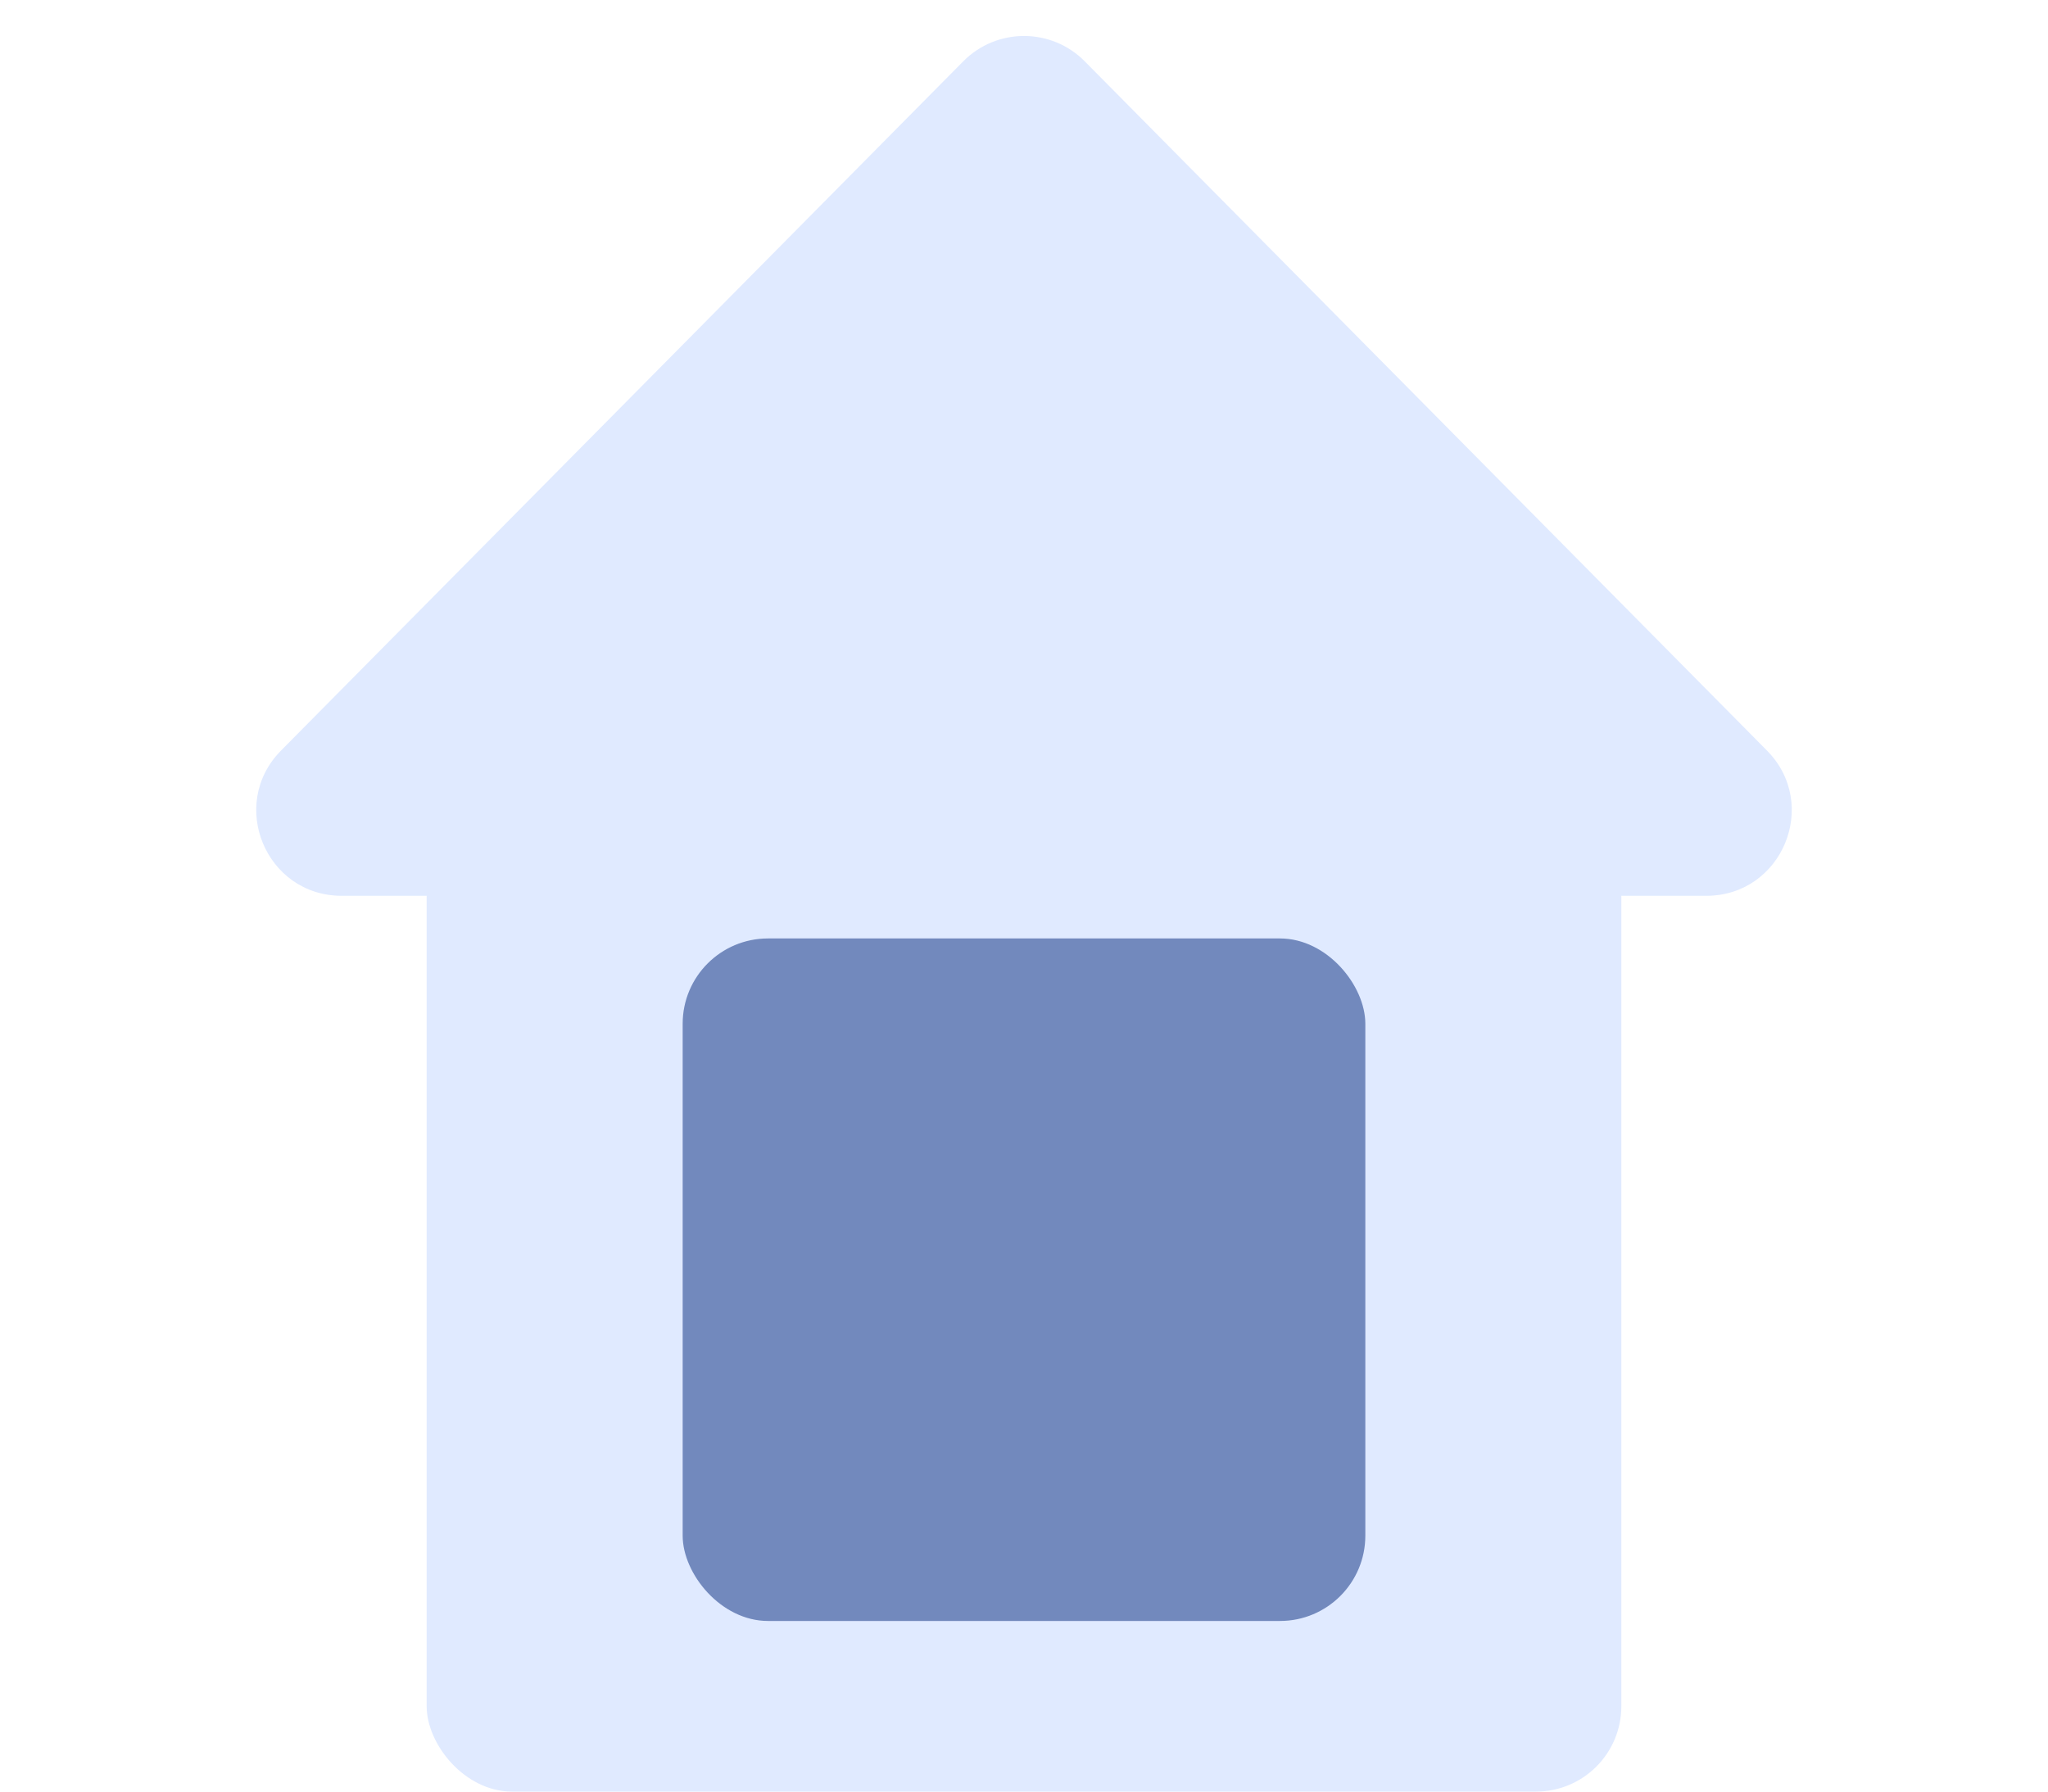
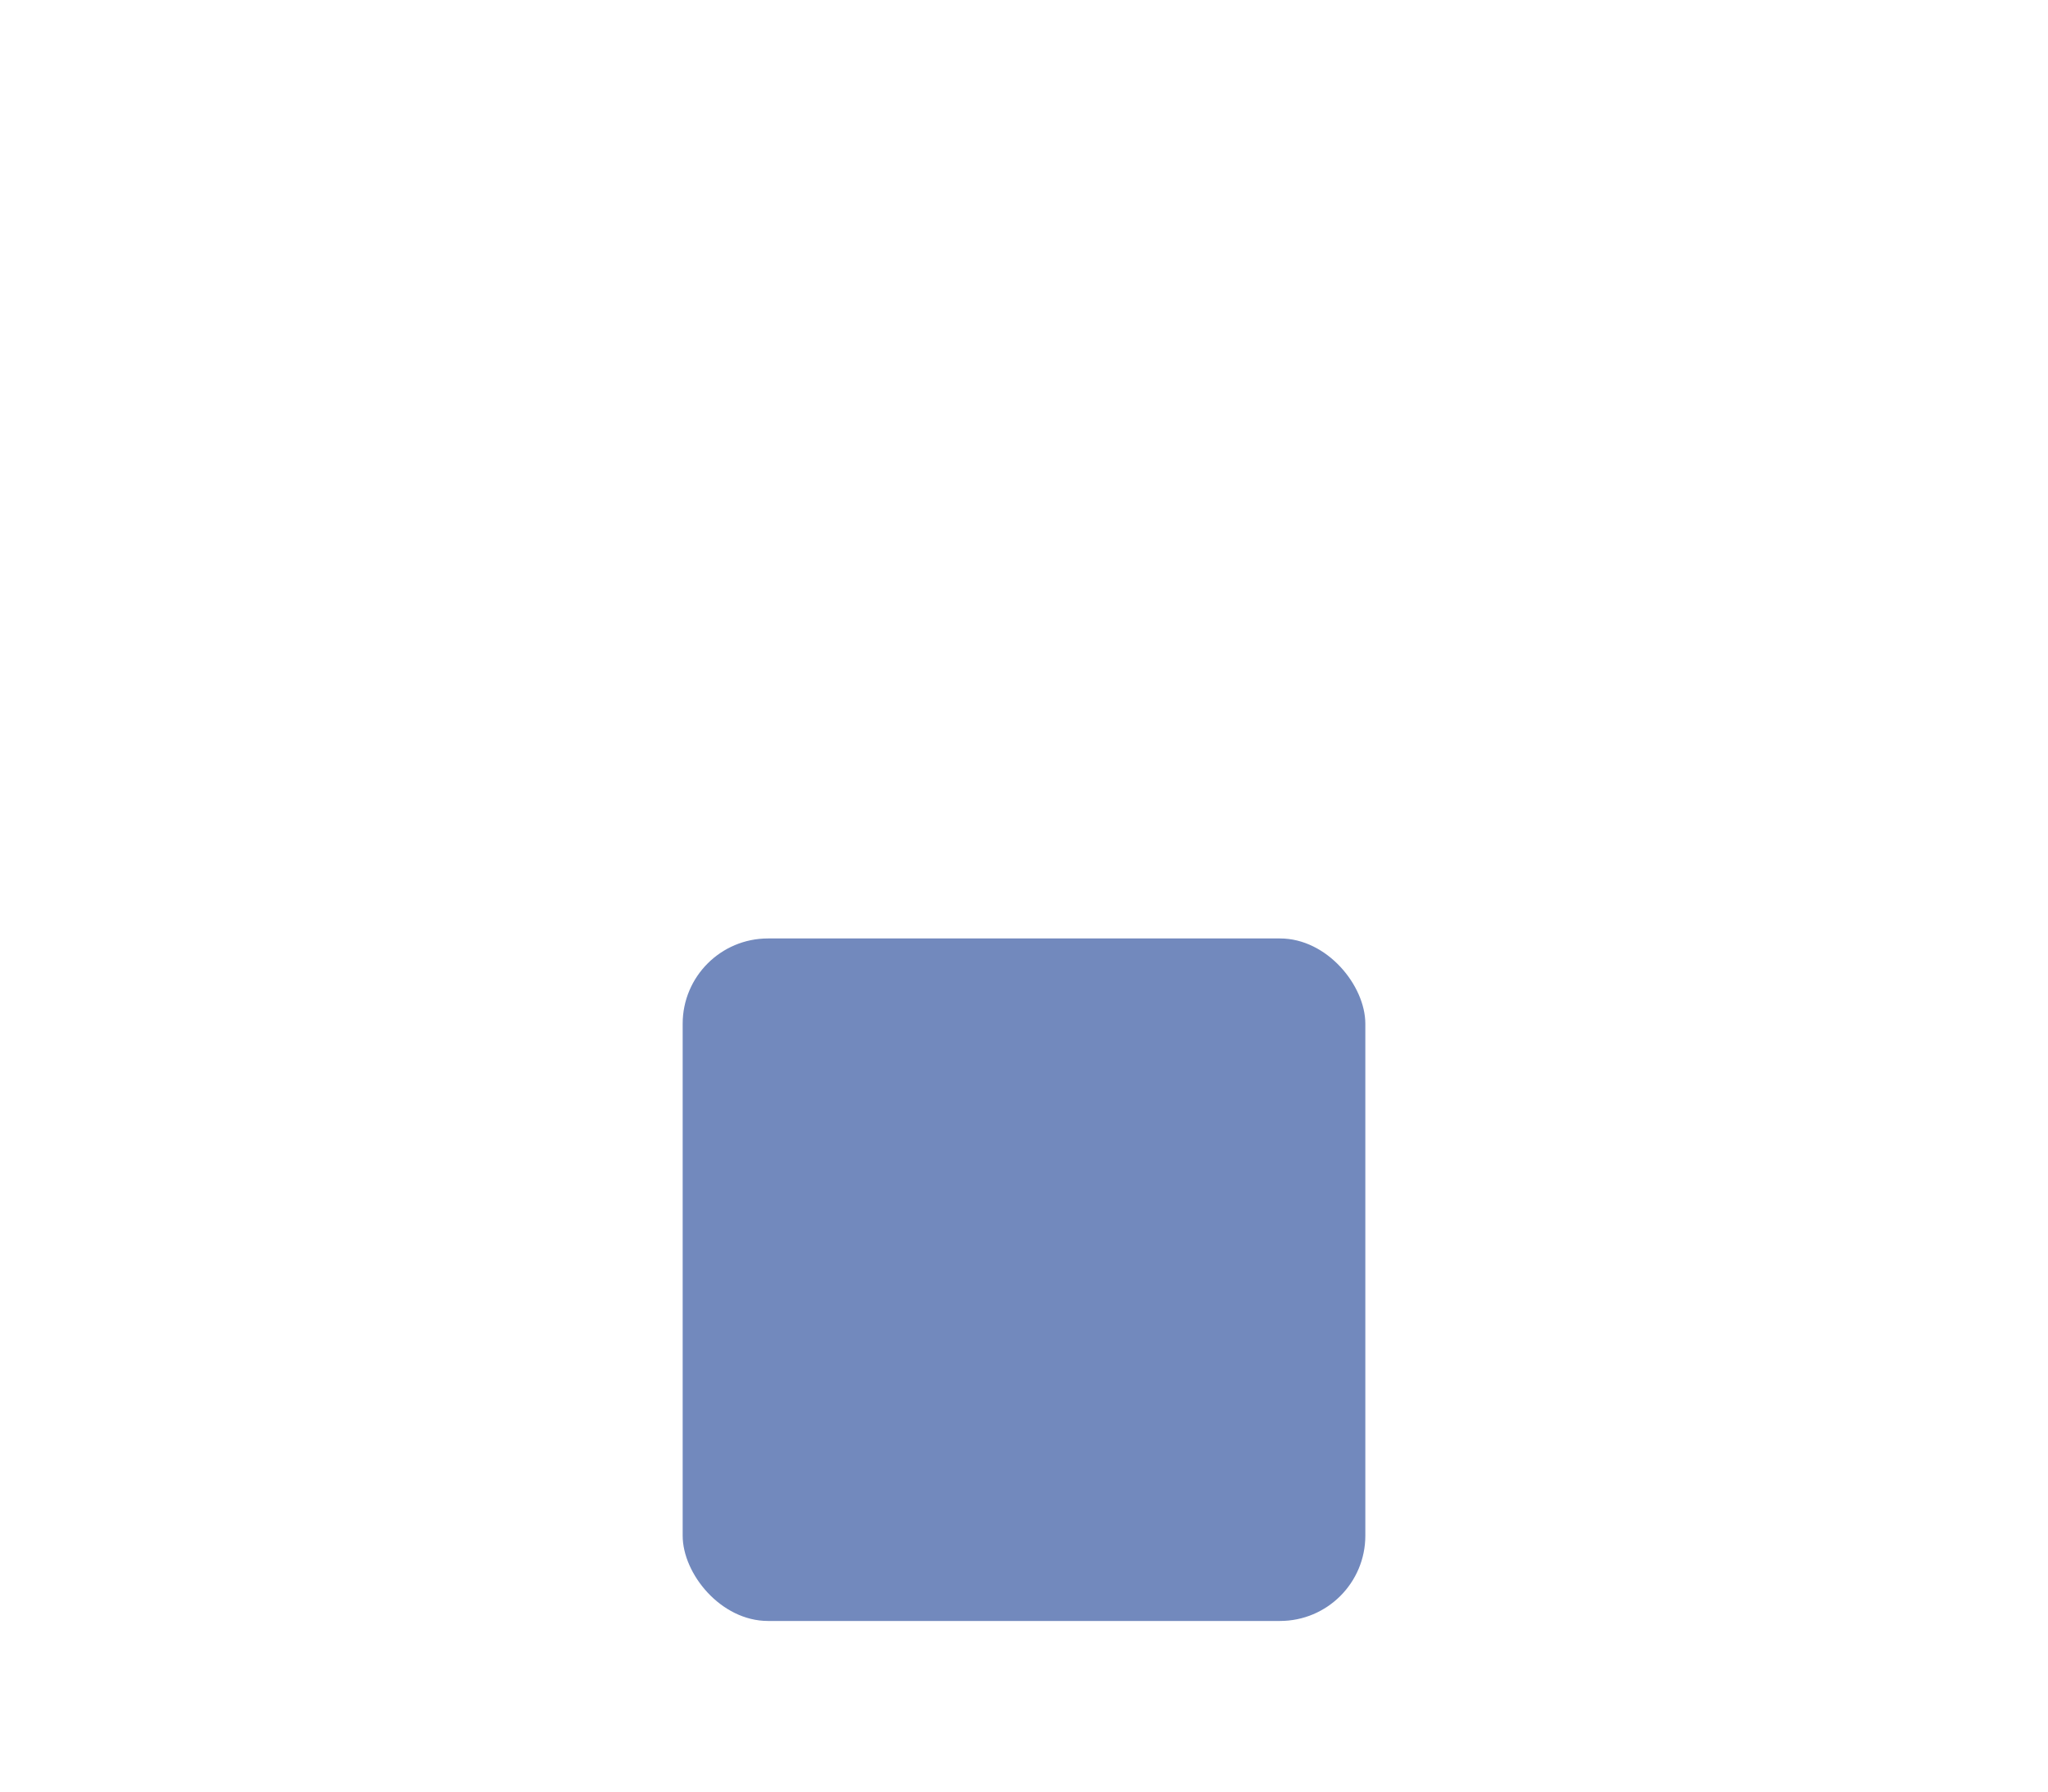
<svg xmlns="http://www.w3.org/2000/svg" width="24" height="21" viewBox="0 0 24 21" fill="none">
-   <rect x="5" y="7" width="14" height="14" rx="1" fill="#E0EAFF" />
  <rect x="8" y="11" width="8" height="8" rx="1" fill="#7289BD" />
-   <path d="M11.289 0.718C11.681 0.323 12.319 0.323 12.711 0.718L20.706 8.797C21.331 9.428 20.884 10.5 19.996 10.5H4.004C3.116 10.5 2.669 9.428 3.294 8.797L11.289 0.718Z" fill="#E0EAFF" />
</svg>